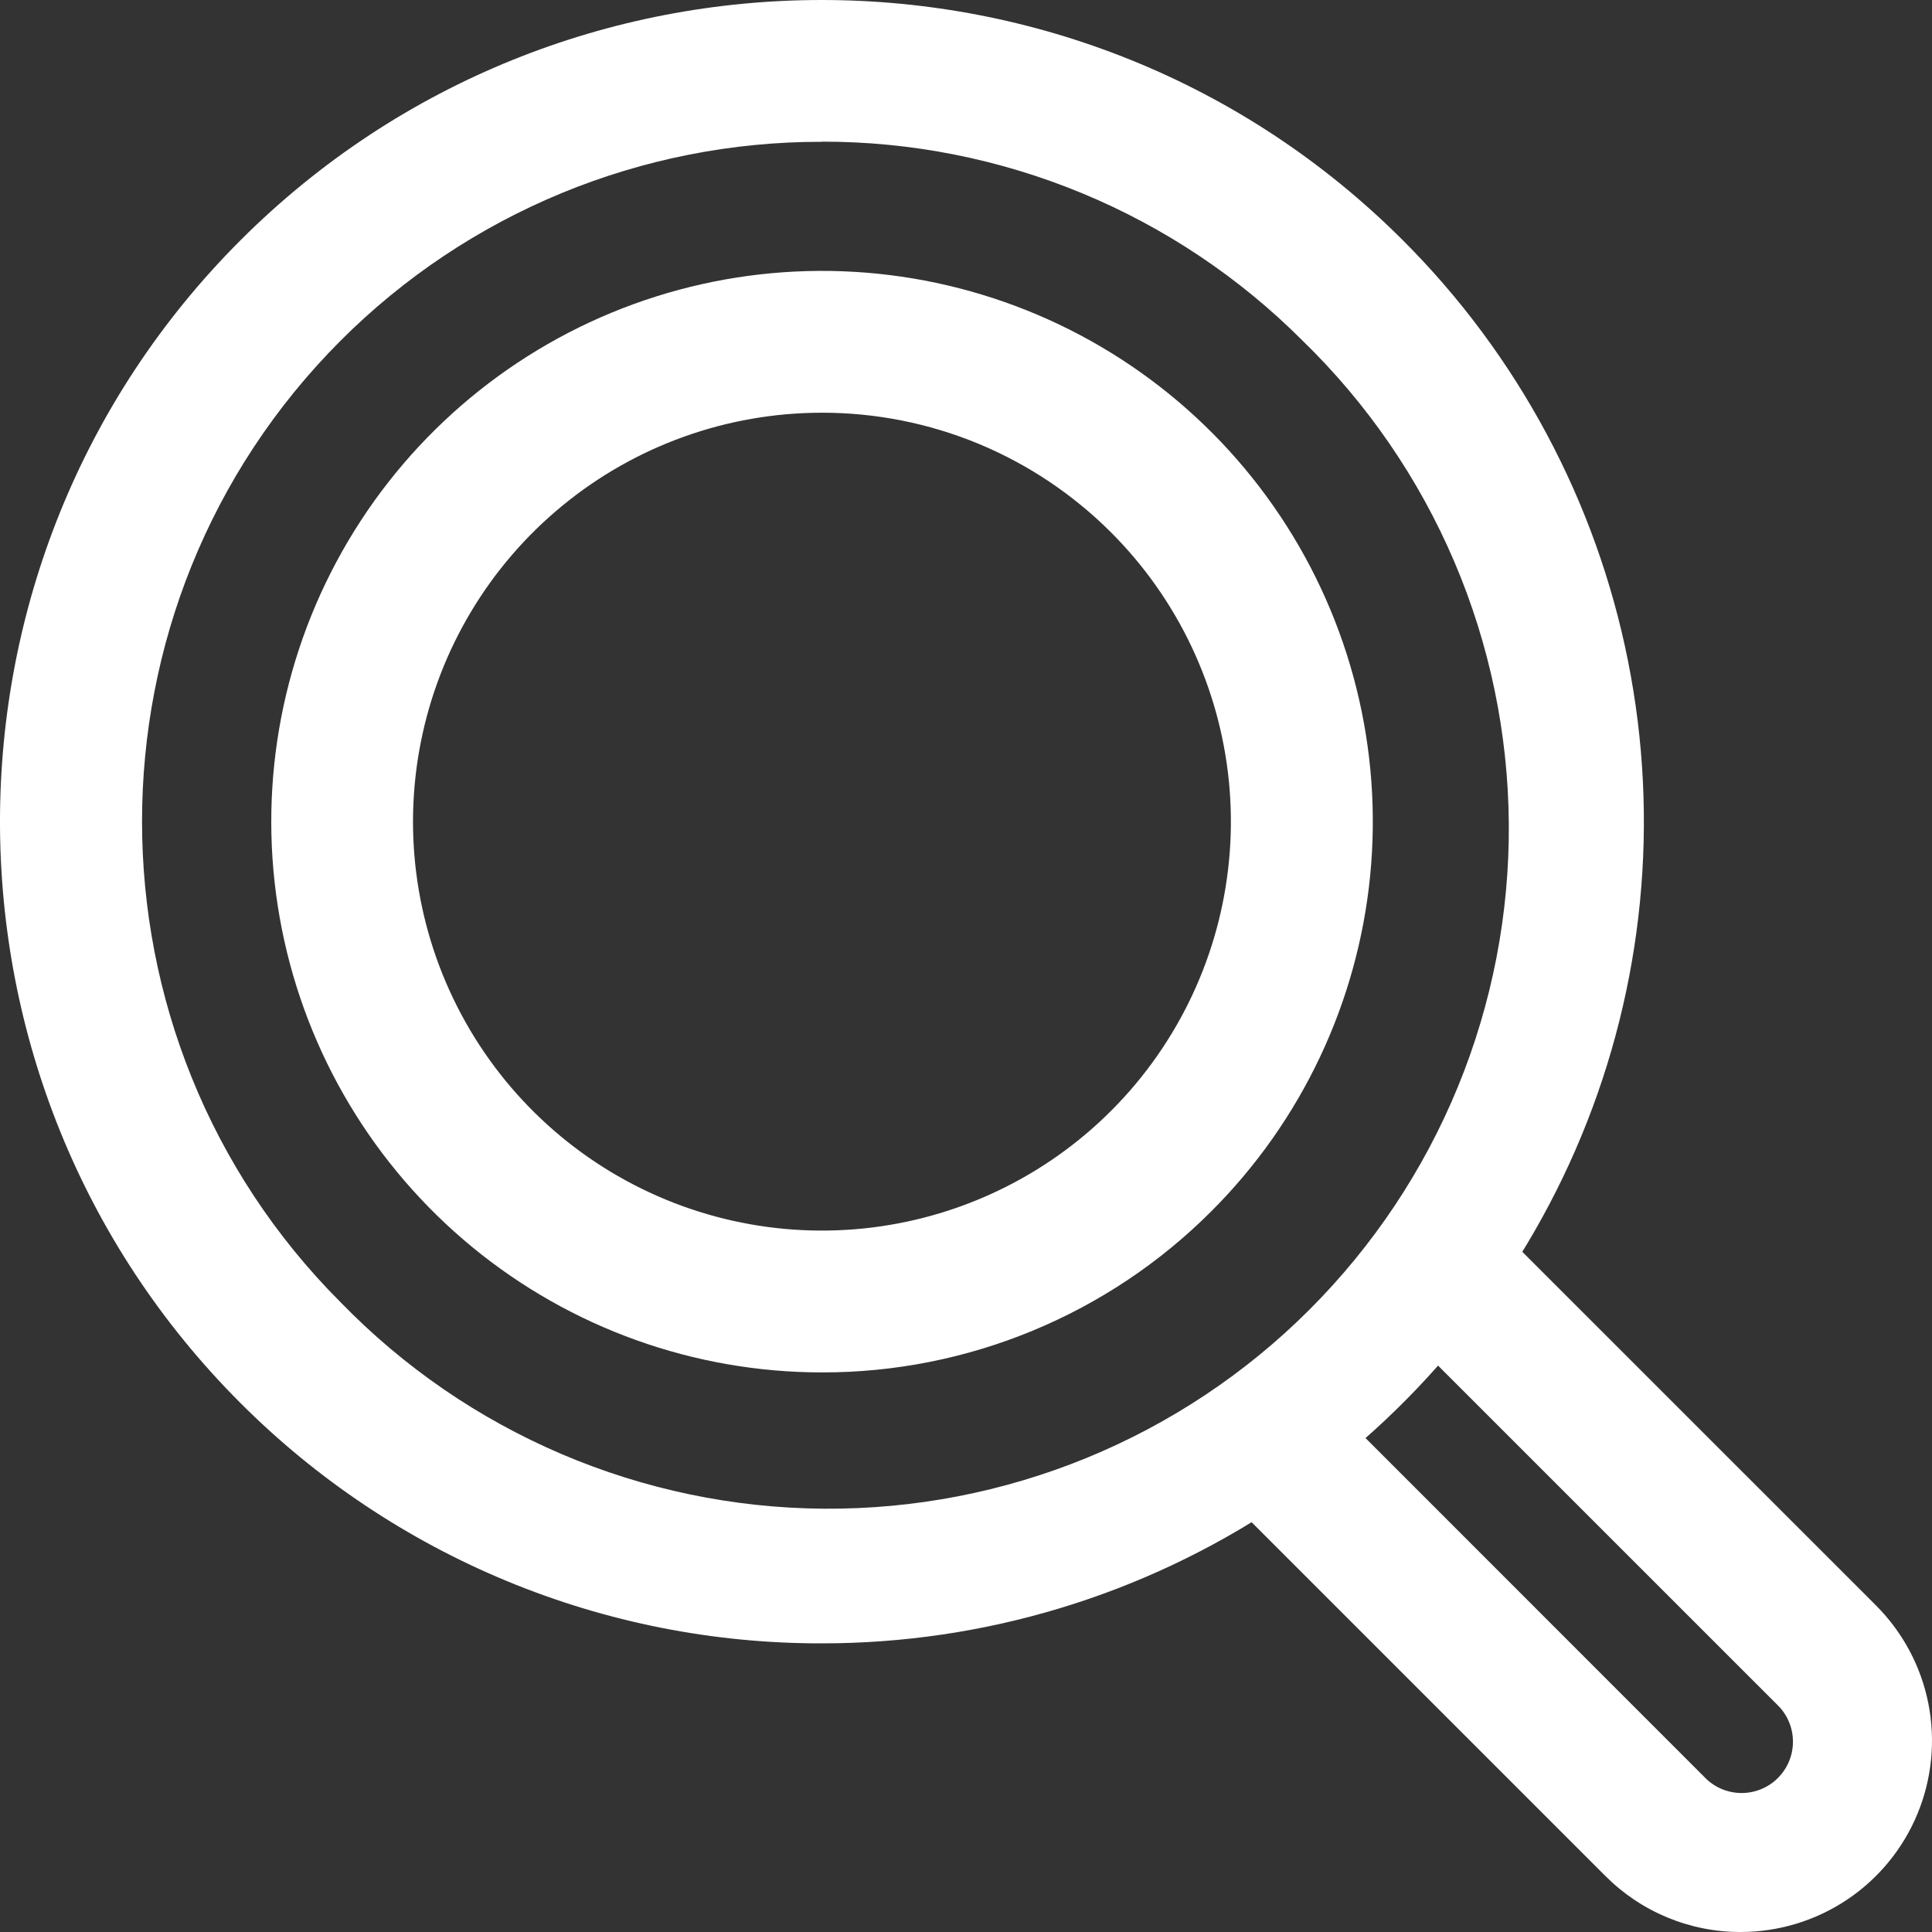
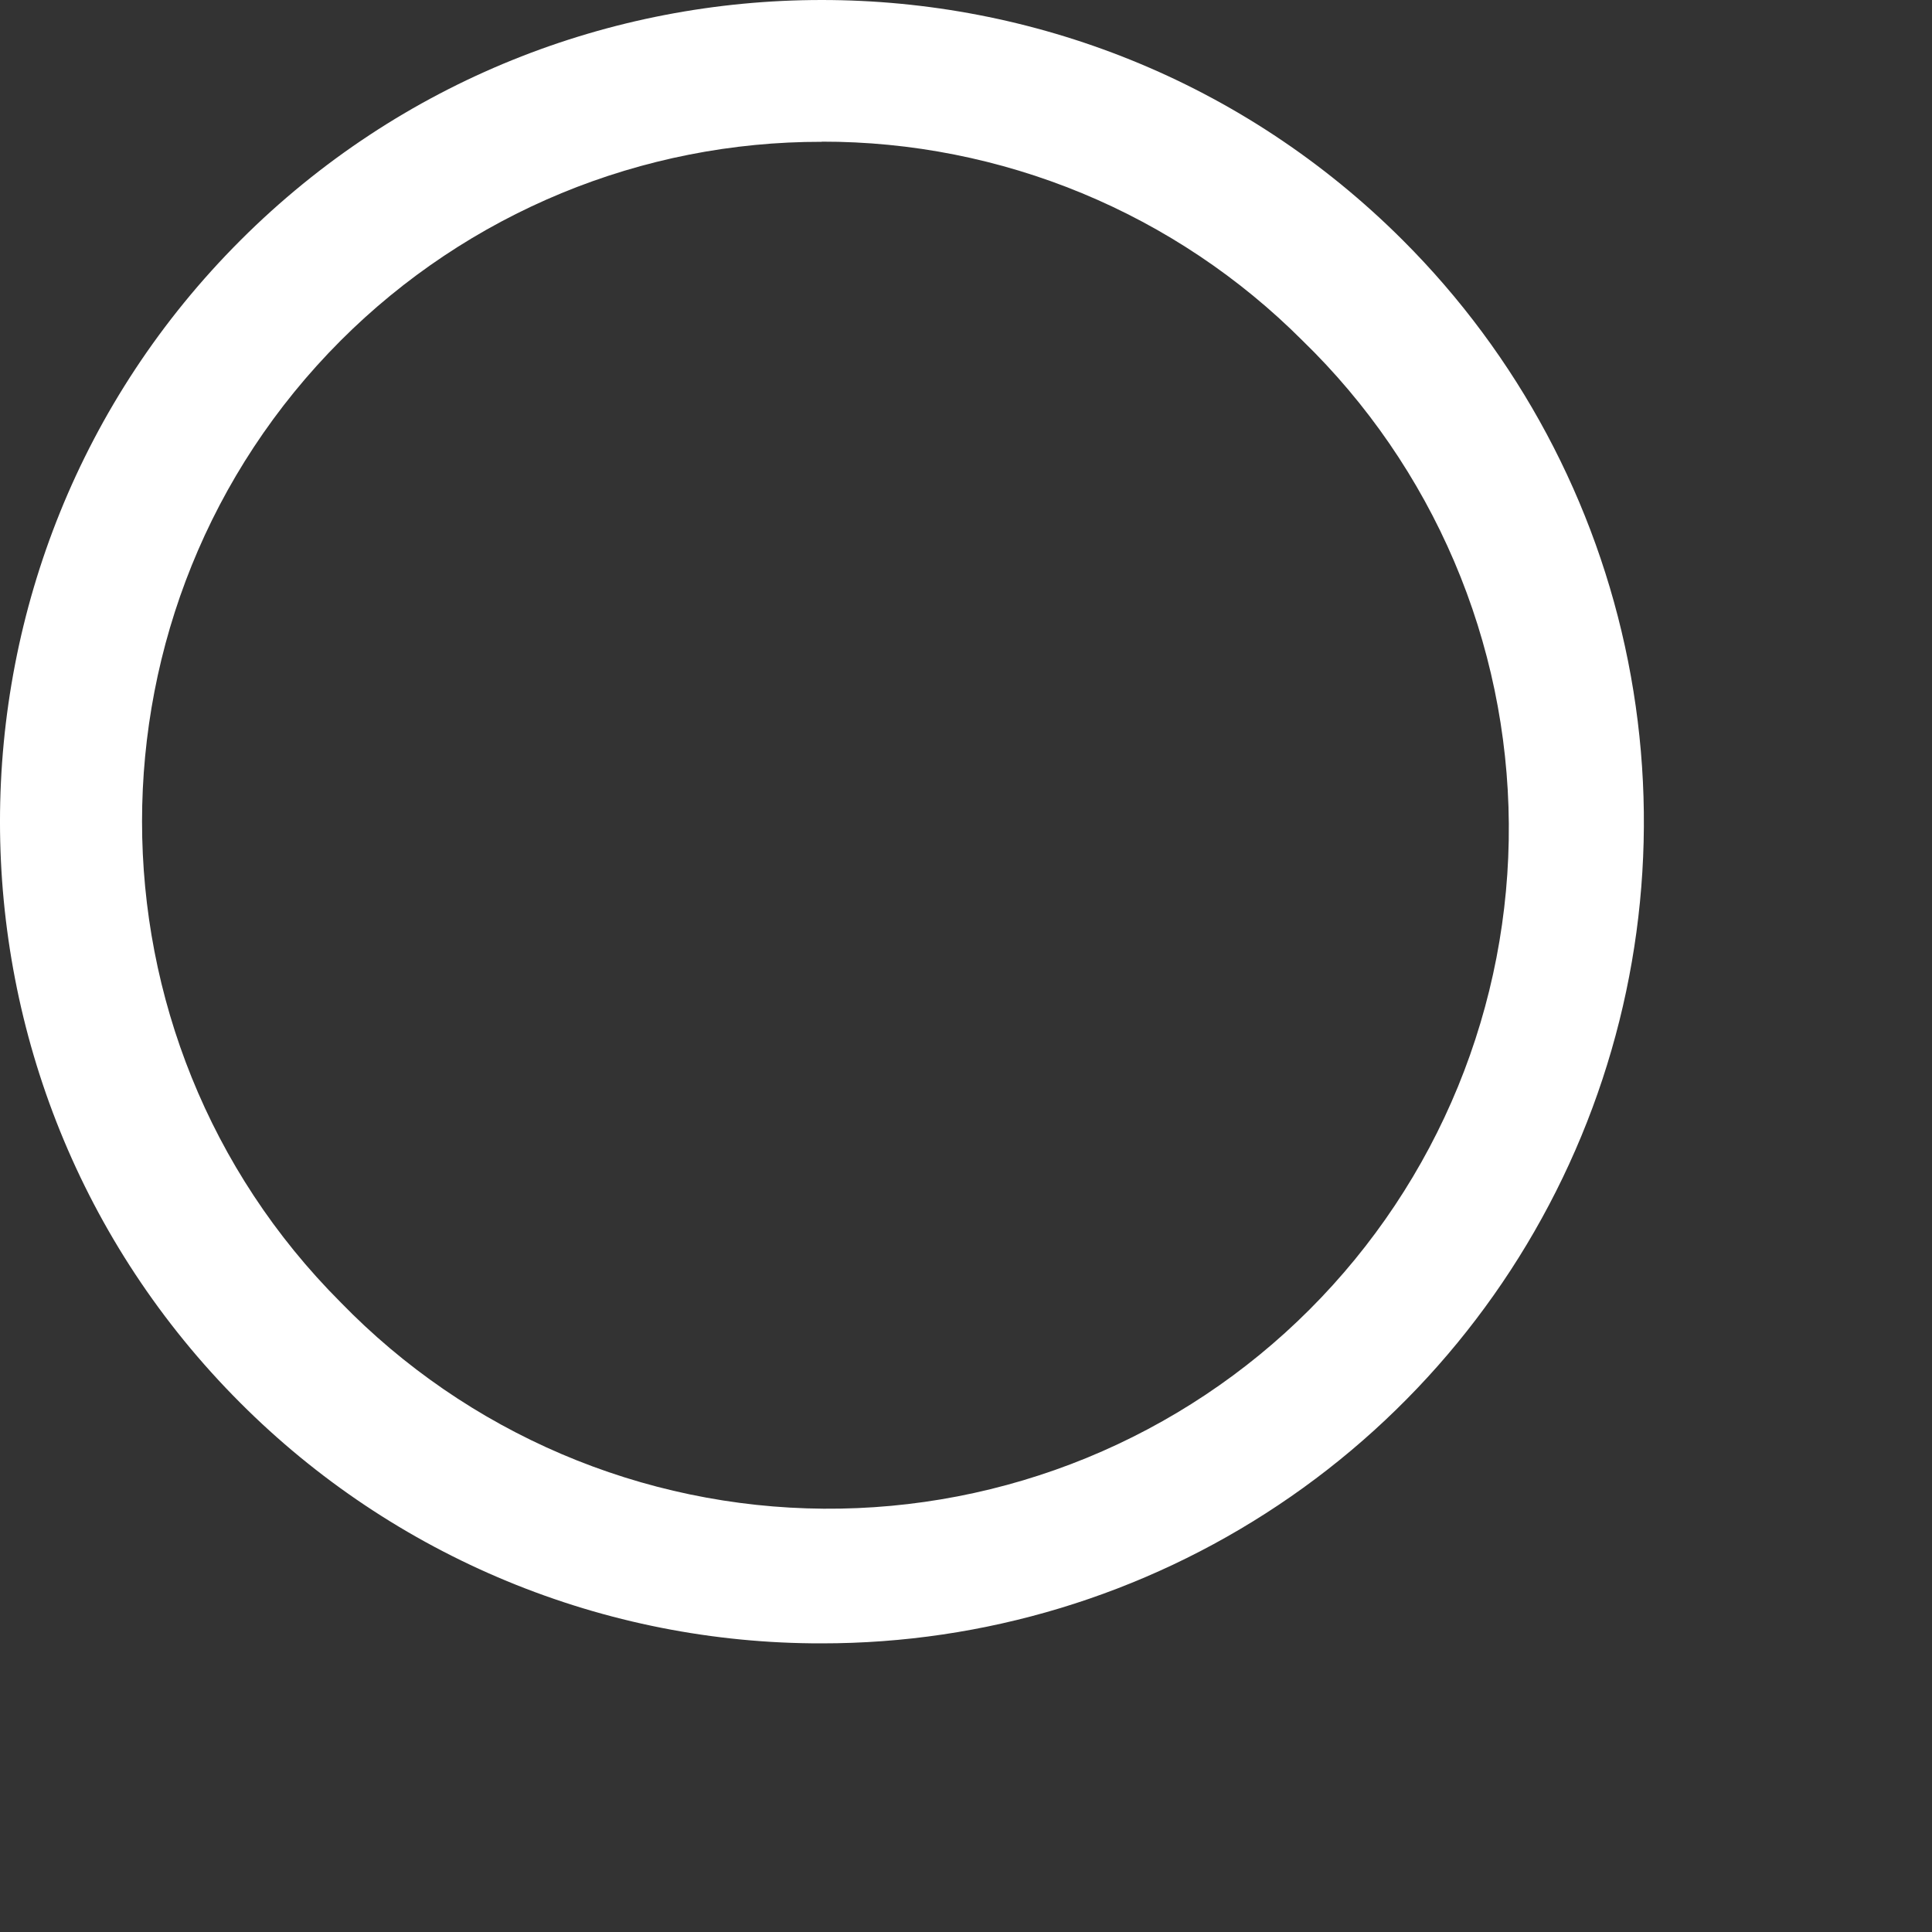
<svg xmlns="http://www.w3.org/2000/svg" width="50" height="50" viewBox="0 0 50 50" fill="none">
  <rect x="0" y="0" width="50" height="50" fill="#333333" stroke="none" />
  <path d="M21.265 42.53C18.471 42.535 15.704 41.988 13.122 40.92C10.541 39.852 8.195 38.285 6.221 36.308C-2.074 28.013 -2.074 14.515 6.221 6.221C14.516 -2.073 28.015 -2.074 36.309 6.221C39.285 9.195 41.313 12.985 42.134 17.112C42.956 21.239 42.535 25.517 40.924 29.404C39.313 33.292 36.586 36.614 33.086 38.95C29.587 41.287 25.473 42.533 21.265 42.53ZM21.265 3.67C18.954 3.666 16.665 4.118 14.529 5C12.393 5.883 10.452 7.178 8.818 8.813C1.962 15.677 1.962 26.843 8.818 33.706C10.444 35.38 12.386 36.714 14.531 37.63C16.677 38.547 18.983 39.028 21.316 39.045C23.649 39.062 25.962 38.615 28.121 37.731C30.28 36.846 32.242 35.541 33.891 33.891C35.541 32.241 36.847 30.28 37.732 28.122C38.617 25.963 39.065 23.65 39.048 21.317C39.031 18.984 38.551 16.677 37.635 14.531C36.719 12.386 35.385 10.443 33.712 8.818C32.078 7.181 30.138 5.884 28.002 5C25.866 4.116 23.577 3.662 21.265 3.666V3.67Z" fill="white" />
-   <path d="M21.265 35.518C17.967 35.516 14.773 34.371 12.225 32.277C9.677 30.183 7.934 27.271 7.293 24.037C6.651 20.802 7.151 17.445 8.708 14.538C10.264 11.63 12.78 9.353 15.827 8.092C18.875 6.832 22.265 6.668 25.419 7.627C28.575 8.585 31.3 10.609 33.13 13.351C34.961 16.094 35.784 19.387 35.459 22.669C35.134 25.95 33.682 29.017 31.349 31.348C30.026 32.673 28.453 33.724 26.723 34.439C24.992 35.155 23.138 35.522 21.265 35.518ZM21.265 10.681C18.817 10.683 16.444 11.533 14.553 13.088C12.661 14.642 11.367 16.804 10.891 19.206C10.414 21.608 10.786 24.1 11.941 26.259C13.096 28.417 14.964 30.109 17.227 31.044C19.49 31.98 22.007 32.102 24.349 31.39C26.692 30.678 28.715 29.176 30.074 27.14C31.434 25.103 32.045 22.659 31.804 20.222C31.562 17.785 30.484 15.508 28.752 13.777C27.769 12.794 26.602 12.014 25.317 11.482C24.032 10.951 22.655 10.679 21.265 10.681Z" fill="white" />
-   <path d="M45.051 50C44.401 50.002 43.756 49.874 43.155 49.626C42.554 49.377 42.008 49.012 41.548 48.551L31.531 38.534C31.191 38.194 31 37.733 31 37.253C31 36.772 31.191 36.311 31.531 35.971C31.871 35.632 32.332 35.441 32.812 35.441C33.293 35.441 33.754 35.632 34.094 35.971L44.107 45.987C44.229 46.116 44.375 46.219 44.538 46.291C44.701 46.362 44.876 46.401 45.054 46.403C45.231 46.406 45.408 46.372 45.572 46.306C45.737 46.239 45.887 46.14 46.012 46.014C46.138 45.888 46.237 45.739 46.304 45.574C46.371 45.41 46.404 45.233 46.401 45.056C46.399 44.878 46.361 44.703 46.289 44.54C46.218 44.377 46.114 44.231 45.985 44.109L35.968 34.093C35.799 33.925 35.666 33.725 35.575 33.506C35.484 33.286 35.437 33.05 35.437 32.812C35.437 32.574 35.484 32.339 35.575 32.119C35.666 31.899 35.799 31.699 35.968 31.531C36.136 31.363 36.336 31.229 36.556 31.138C36.776 31.047 37.011 31 37.249 31C37.487 31 37.723 31.047 37.943 31.138C38.163 31.229 38.363 31.363 38.531 31.531L48.548 41.546C49.241 42.239 49.714 43.121 49.905 44.082C50.096 45.043 49.998 46.039 49.623 46.944C49.248 47.849 48.613 48.622 47.798 49.166C46.983 49.71 46.025 50 45.045 50H45.051Z" fill="white" />
</svg>